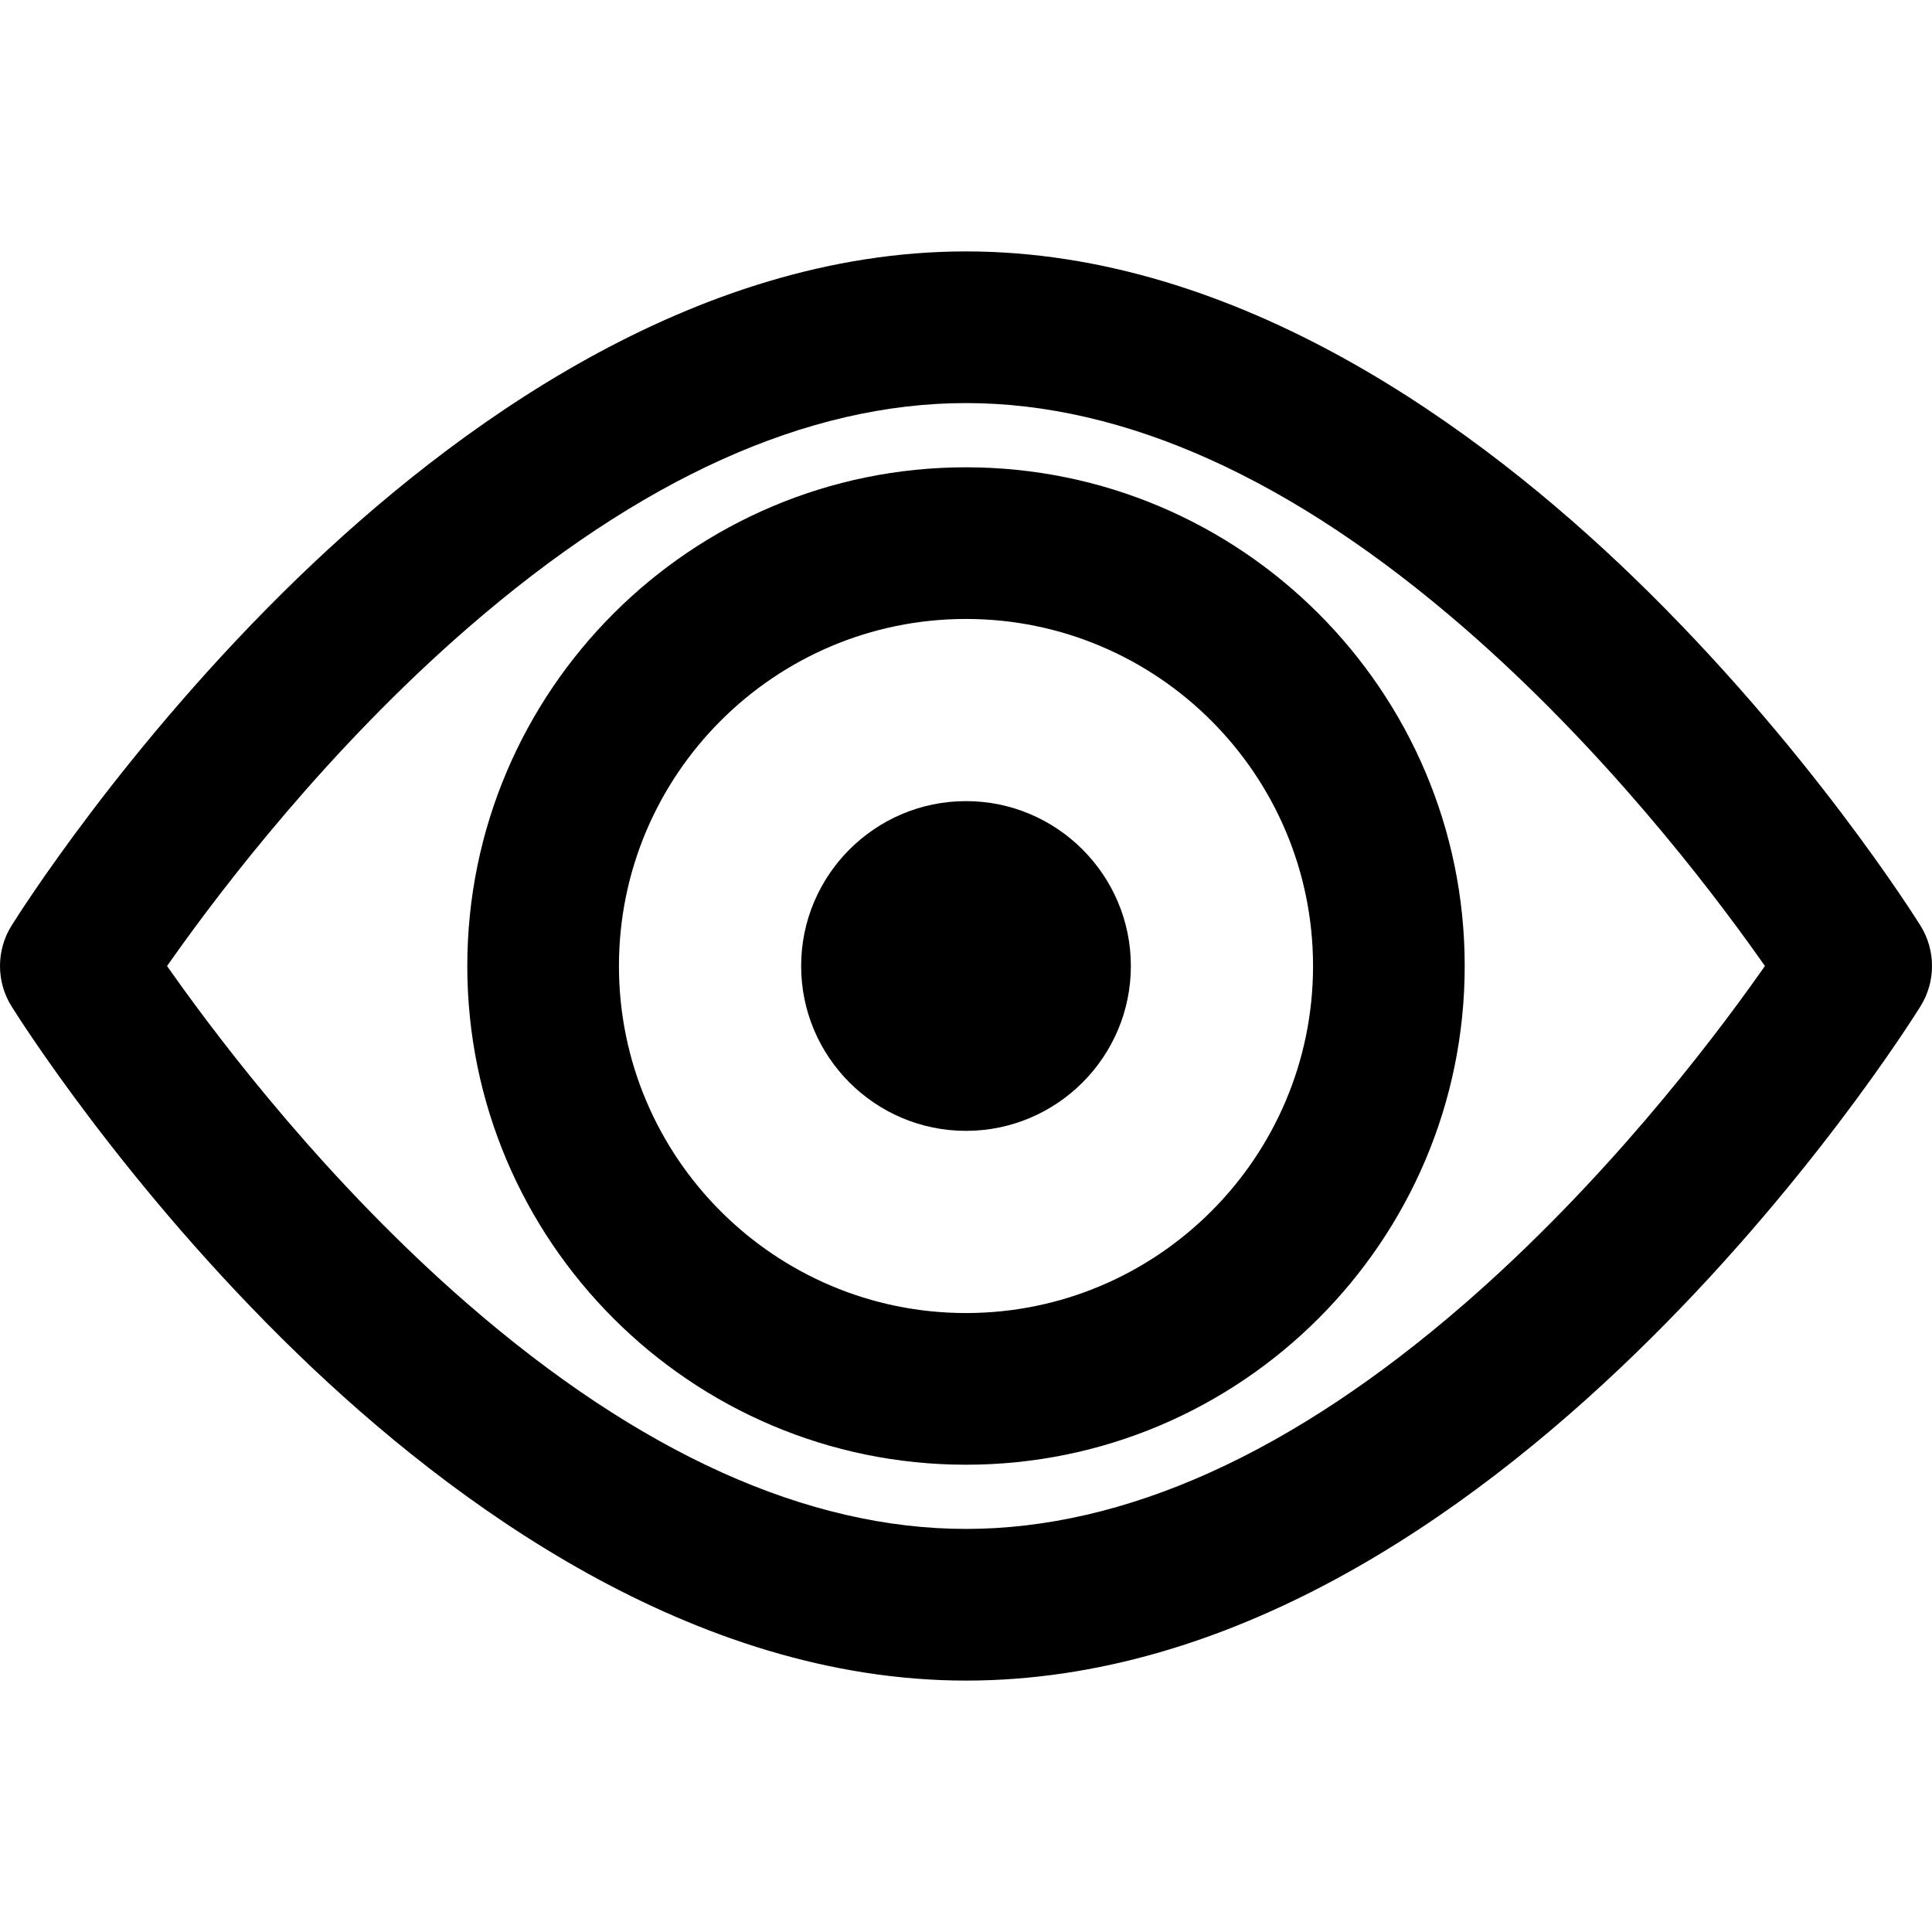
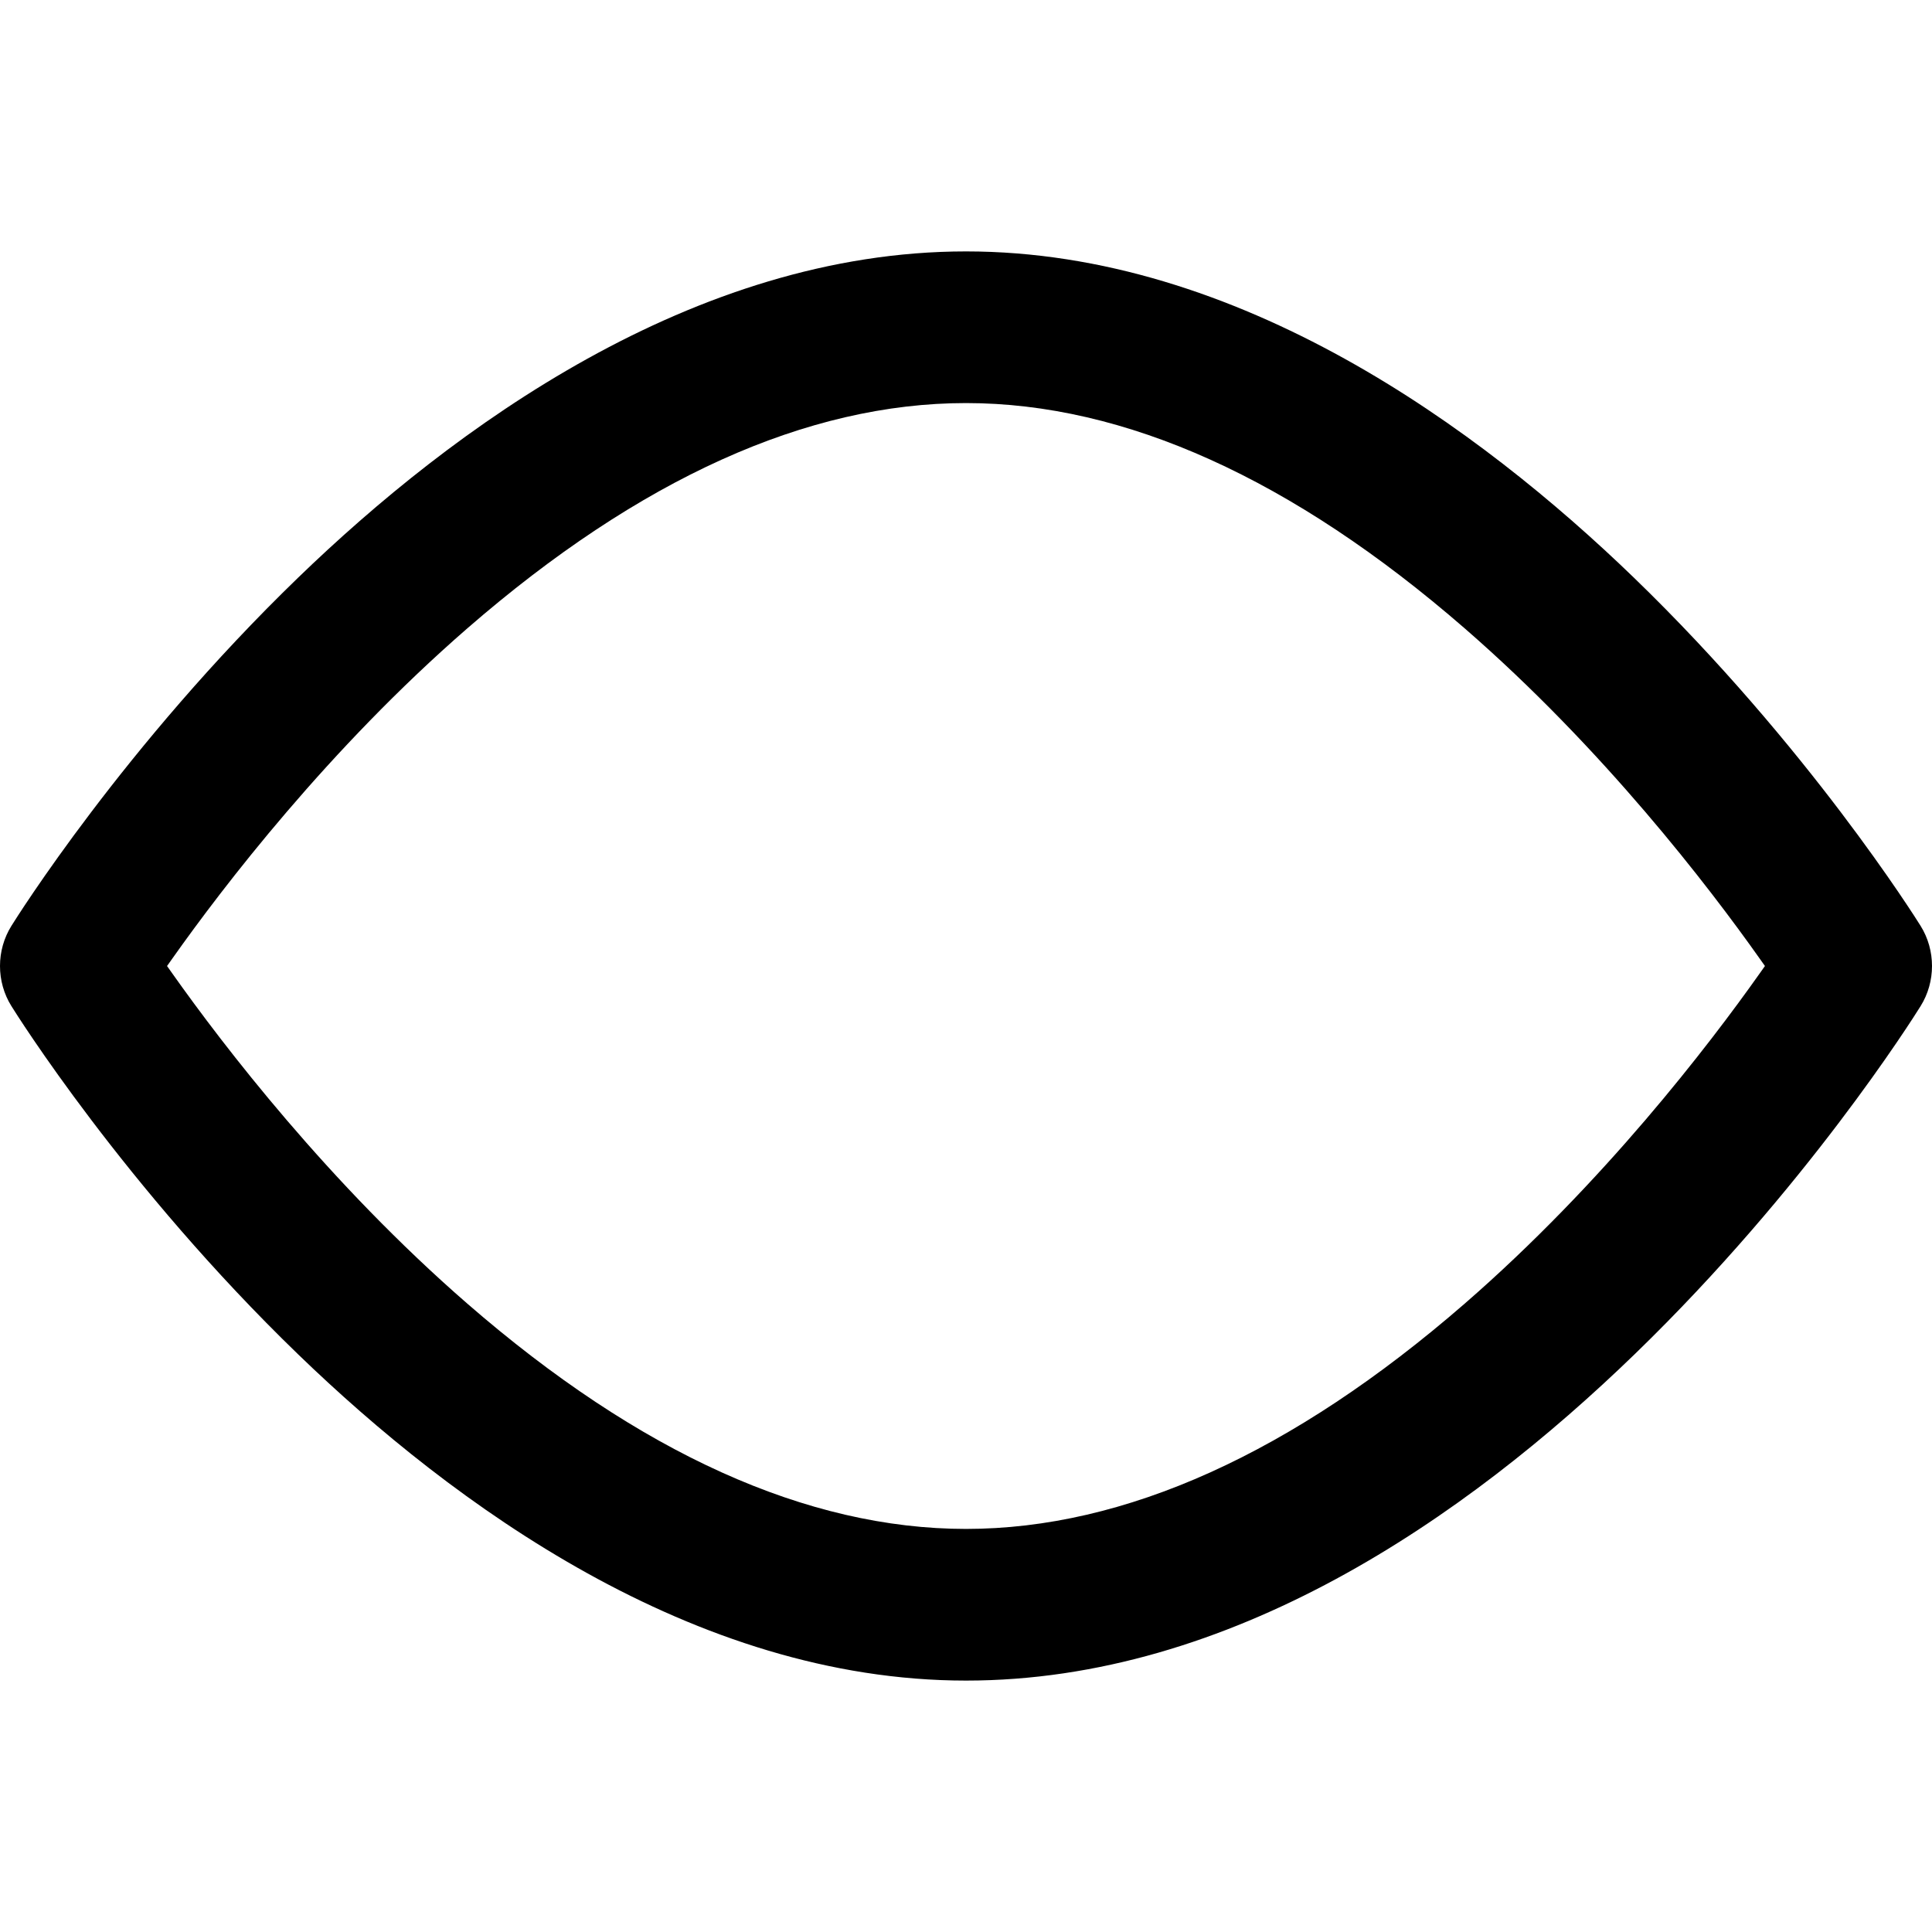
<svg xmlns="http://www.w3.org/2000/svg" version="1.1" id="Capa_1" x="0px" y="0px" width="439.176px" height="439.176px" viewBox="0 0 439.176 439.176" style="enable-background:new 0 0 439.176 439.176;" xml:space="preserve">
  <g>
    <g>
      <path d="M436.583,210.464c-1.03-1.656-25.684-40.974-65.189-79.166C336.405,97.472,281.665,57.15,219.588,57.15    c-62.077,0-116.816,40.322-151.806,74.148C28.173,169.591,3.626,208.81,2.601,210.459c-3.466,5.545-3.467,12.707-0.005,18.248    c1.028,1.654,25.603,40.9,65.187,79.17c34.989,33.826,89.729,74.148,151.806,74.148c120.236,0,213.097-147.055,216.993-153.312    C440.041,223.168,440.042,216.007,436.583,210.464z M399.974,221.323c-11.508,16.269-35.521,47.647-67.053,75.038    c-39.101,33.967-77.231,51.189-113.333,51.189c-36.103,0-74.232-17.223-113.332-51.188    c-31.527-27.388-55.545-58.771-67.056-75.038l-1.226-1.732l1.226-1.732c11.506-16.268,35.519-47.647,67.056-75.046    c39.101-33.967,77.23-51.189,113.332-51.189c36.101,0,74.232,17.223,113.333,51.189c31.542,27.403,55.55,58.78,67.053,75.046    l1.227,1.732L399.974,221.323z" />
-       <path d="M219.588,106.224c-62.509,0-113.364,50.856-113.364,113.367c0,62.509,50.855,113.364,113.364,113.364    c62.508,0,113.364-50.854,113.364-113.364C332.952,157.081,282.096,106.224,219.588,106.224z M219.588,298.477    c-43.5,0-78.891-35.387-78.891-78.885c0-43.502,35.391-78.893,78.891-78.893s78.889,35.391,78.889,78.893    C298.477,263.09,263.087,298.477,219.588,298.477z" />
-       <path d="M219.588,182.108c-20.664,0-37.475,16.814-37.475,37.482c0,20.662,16.811,37.473,37.475,37.473    c20.665,0,37.476-16.812,37.476-37.473C257.064,198.923,240.252,182.108,219.588,182.108z" />
    </g>
  </g>
  <g>
</g>
  <g>
</g>
  <g>
</g>
  <g>
</g>
  <g>
</g>
  <g>
</g>
  <g>
</g>
  <g>
</g>
  <g>
</g>
  <g>
</g>
  <g>
</g>
  <g>
</g>
  <g>
</g>
  <g>
</g>
  <g>
</g>
</svg>